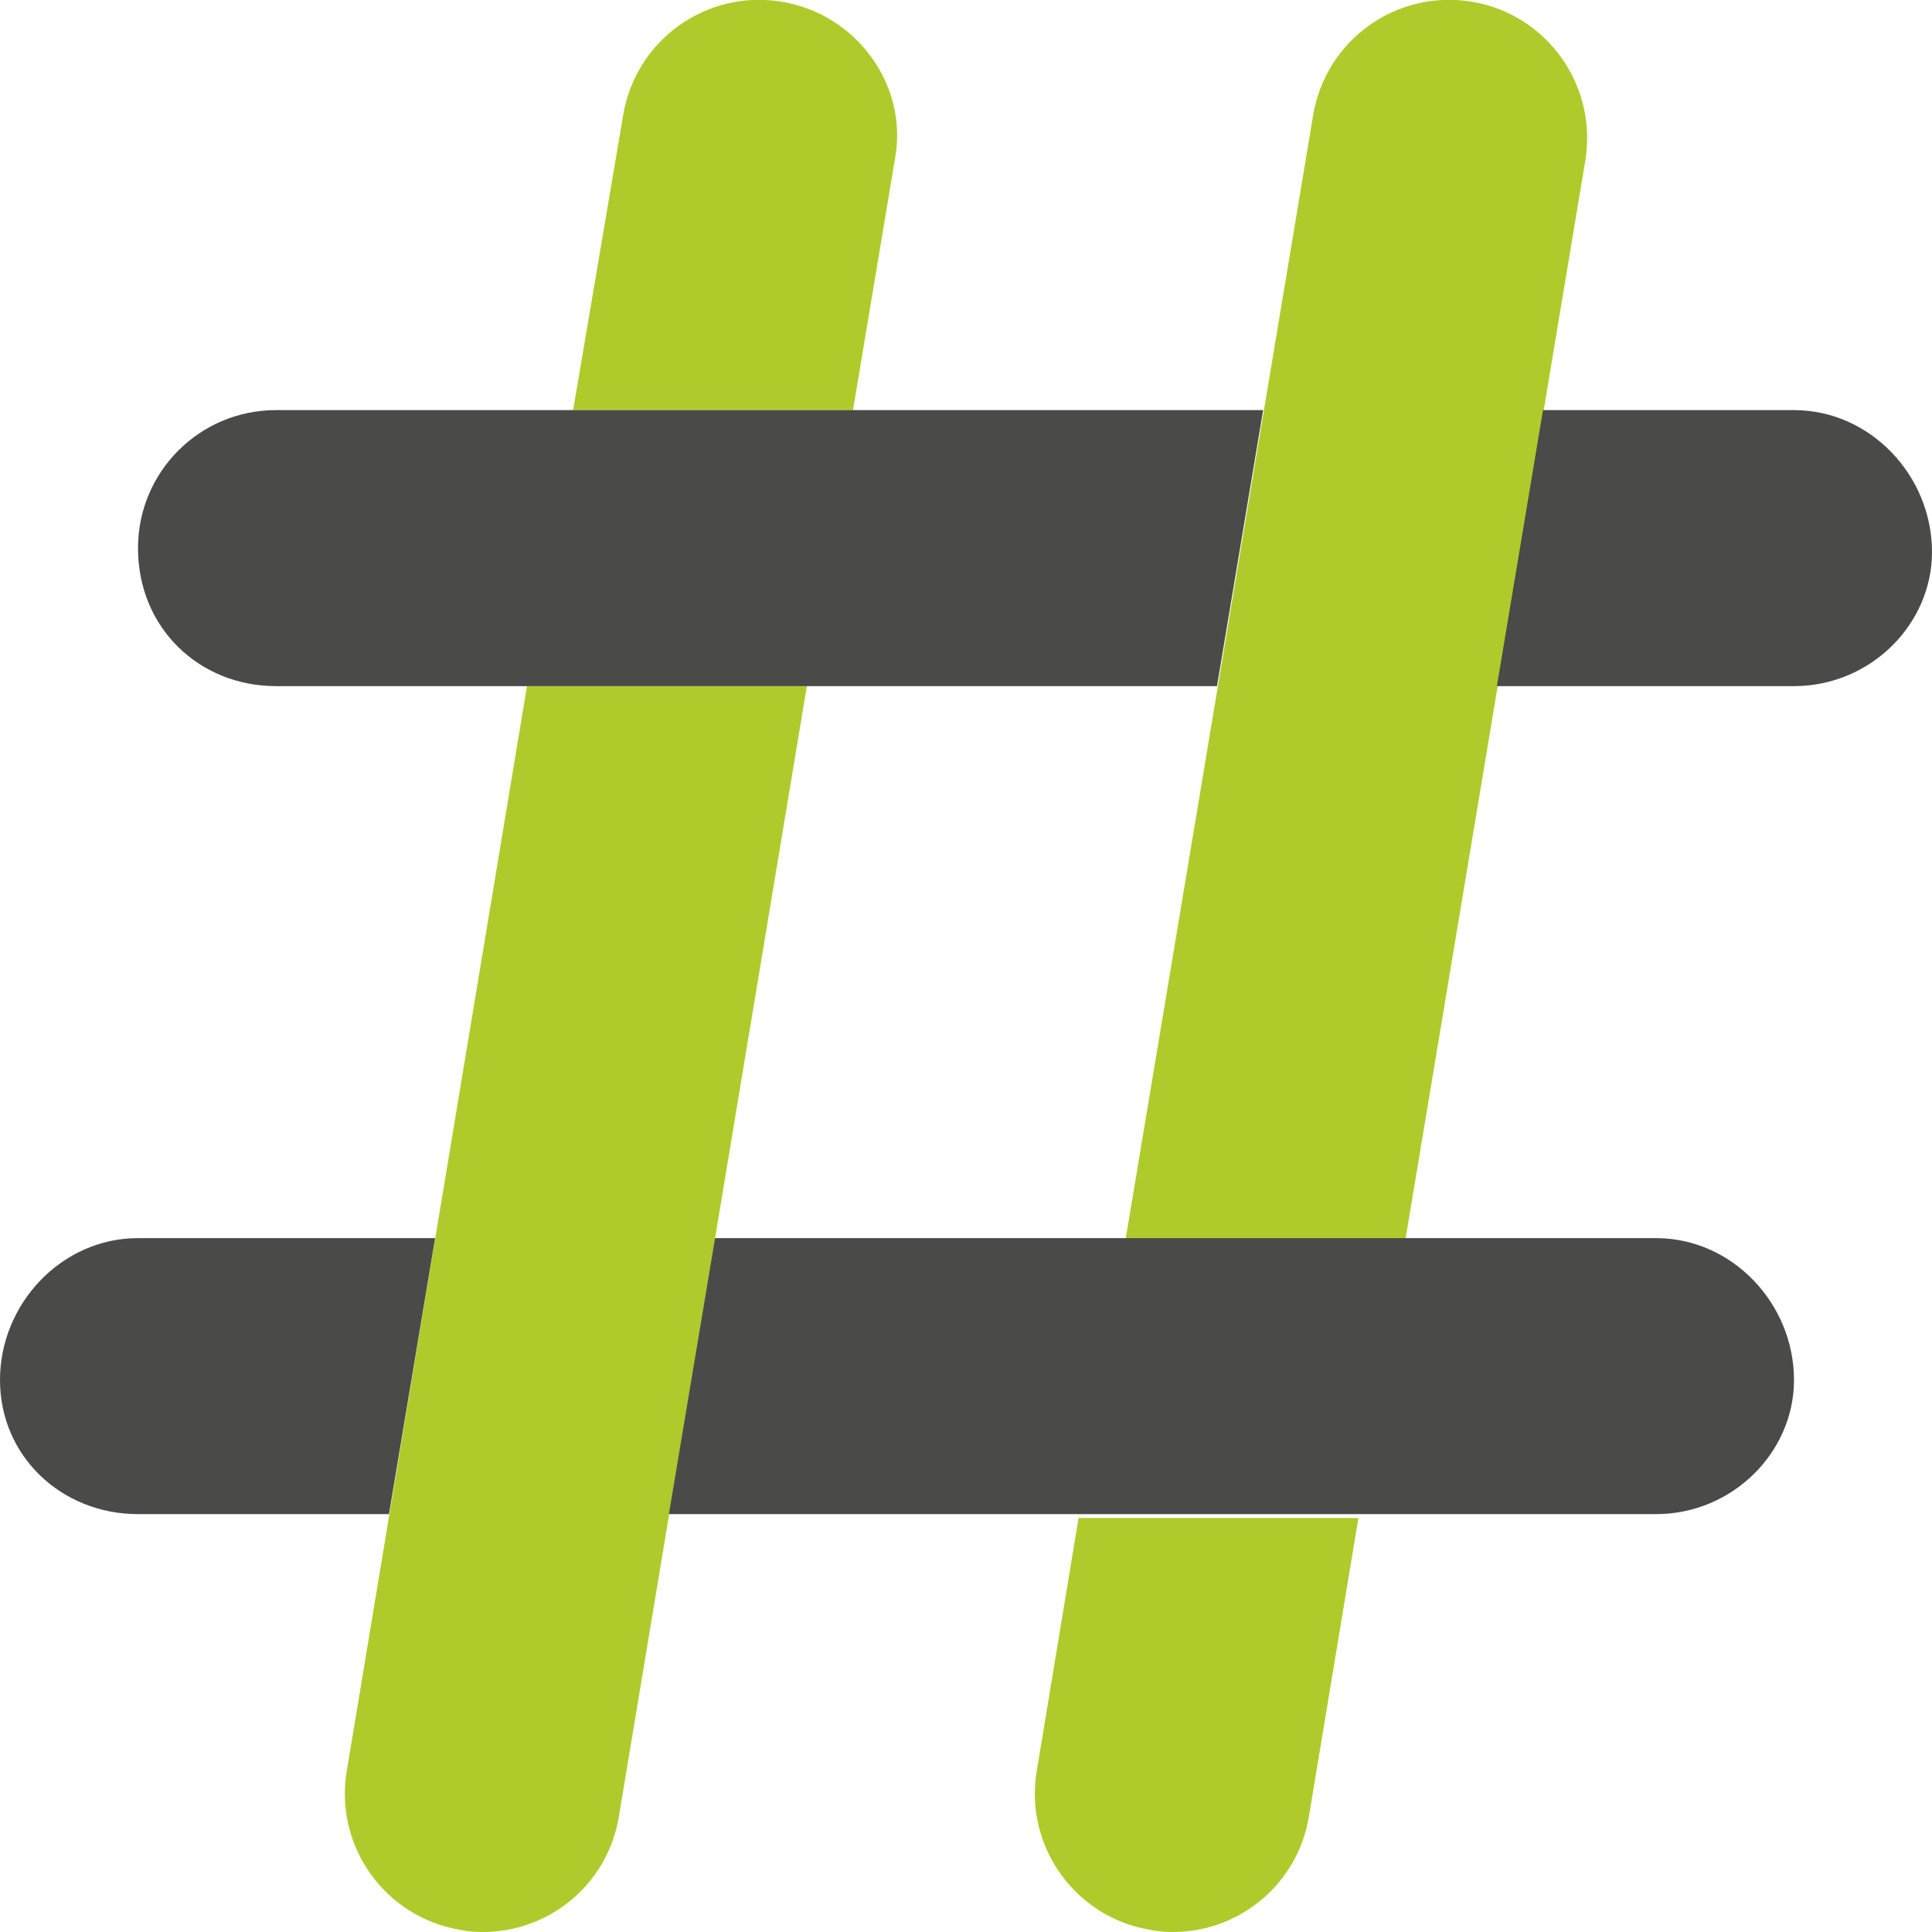
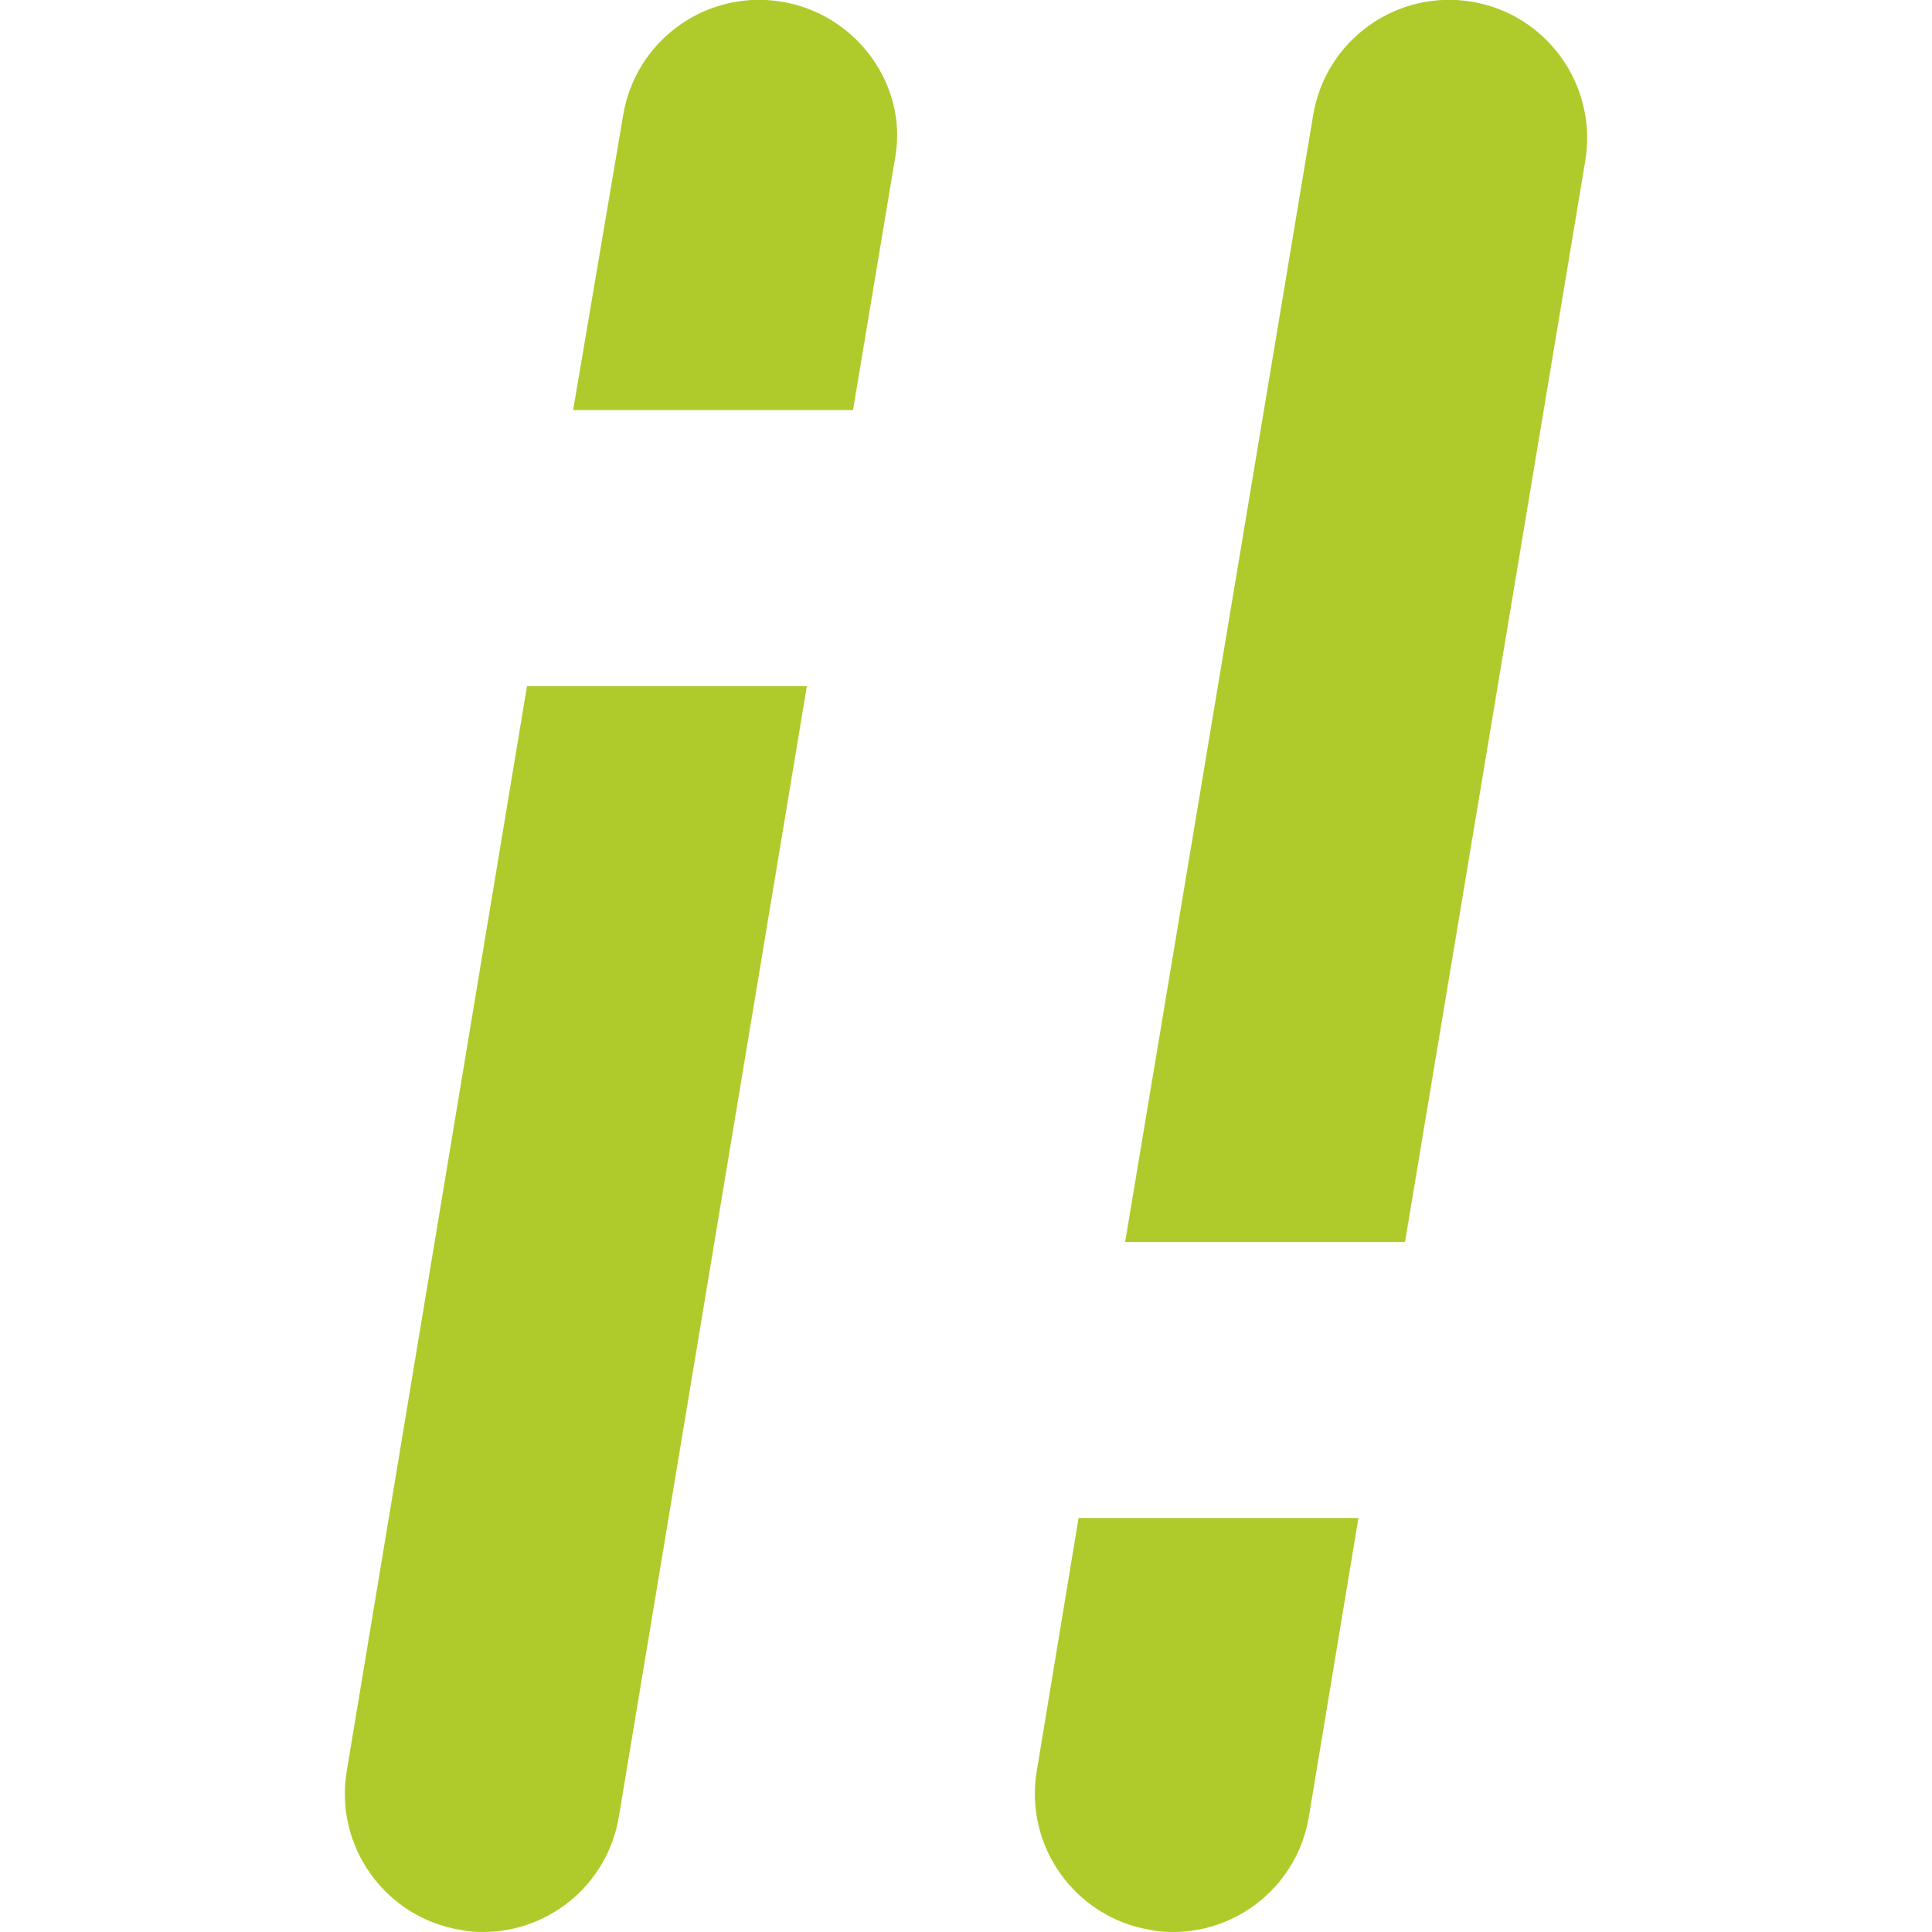
<svg xmlns="http://www.w3.org/2000/svg" id="Ebene_1" x="0px" y="0px" viewBox="0 0 448 448" style="enable-background:new 0 0 448 448;" xml:space="preserve">
  <style type="text/css">	.st0{fill:#AFCB2B;}	.st1{fill:#4A4A49;}</style>
  <g>
    <path class="st0" d="M341.3,0.4c-17.5-2.9-33.9,8.9-36.8,26.3L260.9,288h64.9l41.8-250.7C370.5,19.8,358.7,3.3,341.3,0.4z   M240.4,410.7c-2.9,17.4,8.9,33.9,26.3,36.8c1.8,0.4,3.6,0.5,5.3,0.5c15.4,0,28.9-11.1,31.5-26.7L315,352h-64.9L240.4,410.7z   M80.4,410.7c-2.9,17.4,8.9,33.9,26.3,36.8c1.8,0.4,3.6,0.5,5.3,0.5c15.4,0,28.9-11.1,31.5-26.7l43.6-262.2h-64.9L80.4,410.7z   M181.3,0.4c-17.5-2.9-33.9,8.9-36.8,26.3l-11.6,68.4h64.9l9.8-58.7C210.5,19.8,198.7,3.3,181.3,0.4z" />
-     <path class="st1" d="M416,95.1h-58.2l-10.7,64H416c17.7,0,32-14.3,32-31.1C448,110.3,433.7,95.1,416,95.1z M0,320  c0,17.7,14.3,31.1,32,31.1h58.2l10.7-64H32C14.3,287.1,0,302.3,0,320z M384,287.1H165.8l-10.7,64H384c17.7,0,32-14.3,32-31.1  C416,302.3,401.7,287.1,384,287.1z M64,159.1h218.2l10.7-64H64c-17.7,0-32,14.3-32,32C32,145.7,46.3,159.1,64,159.1z" />
  </g>
</svg>